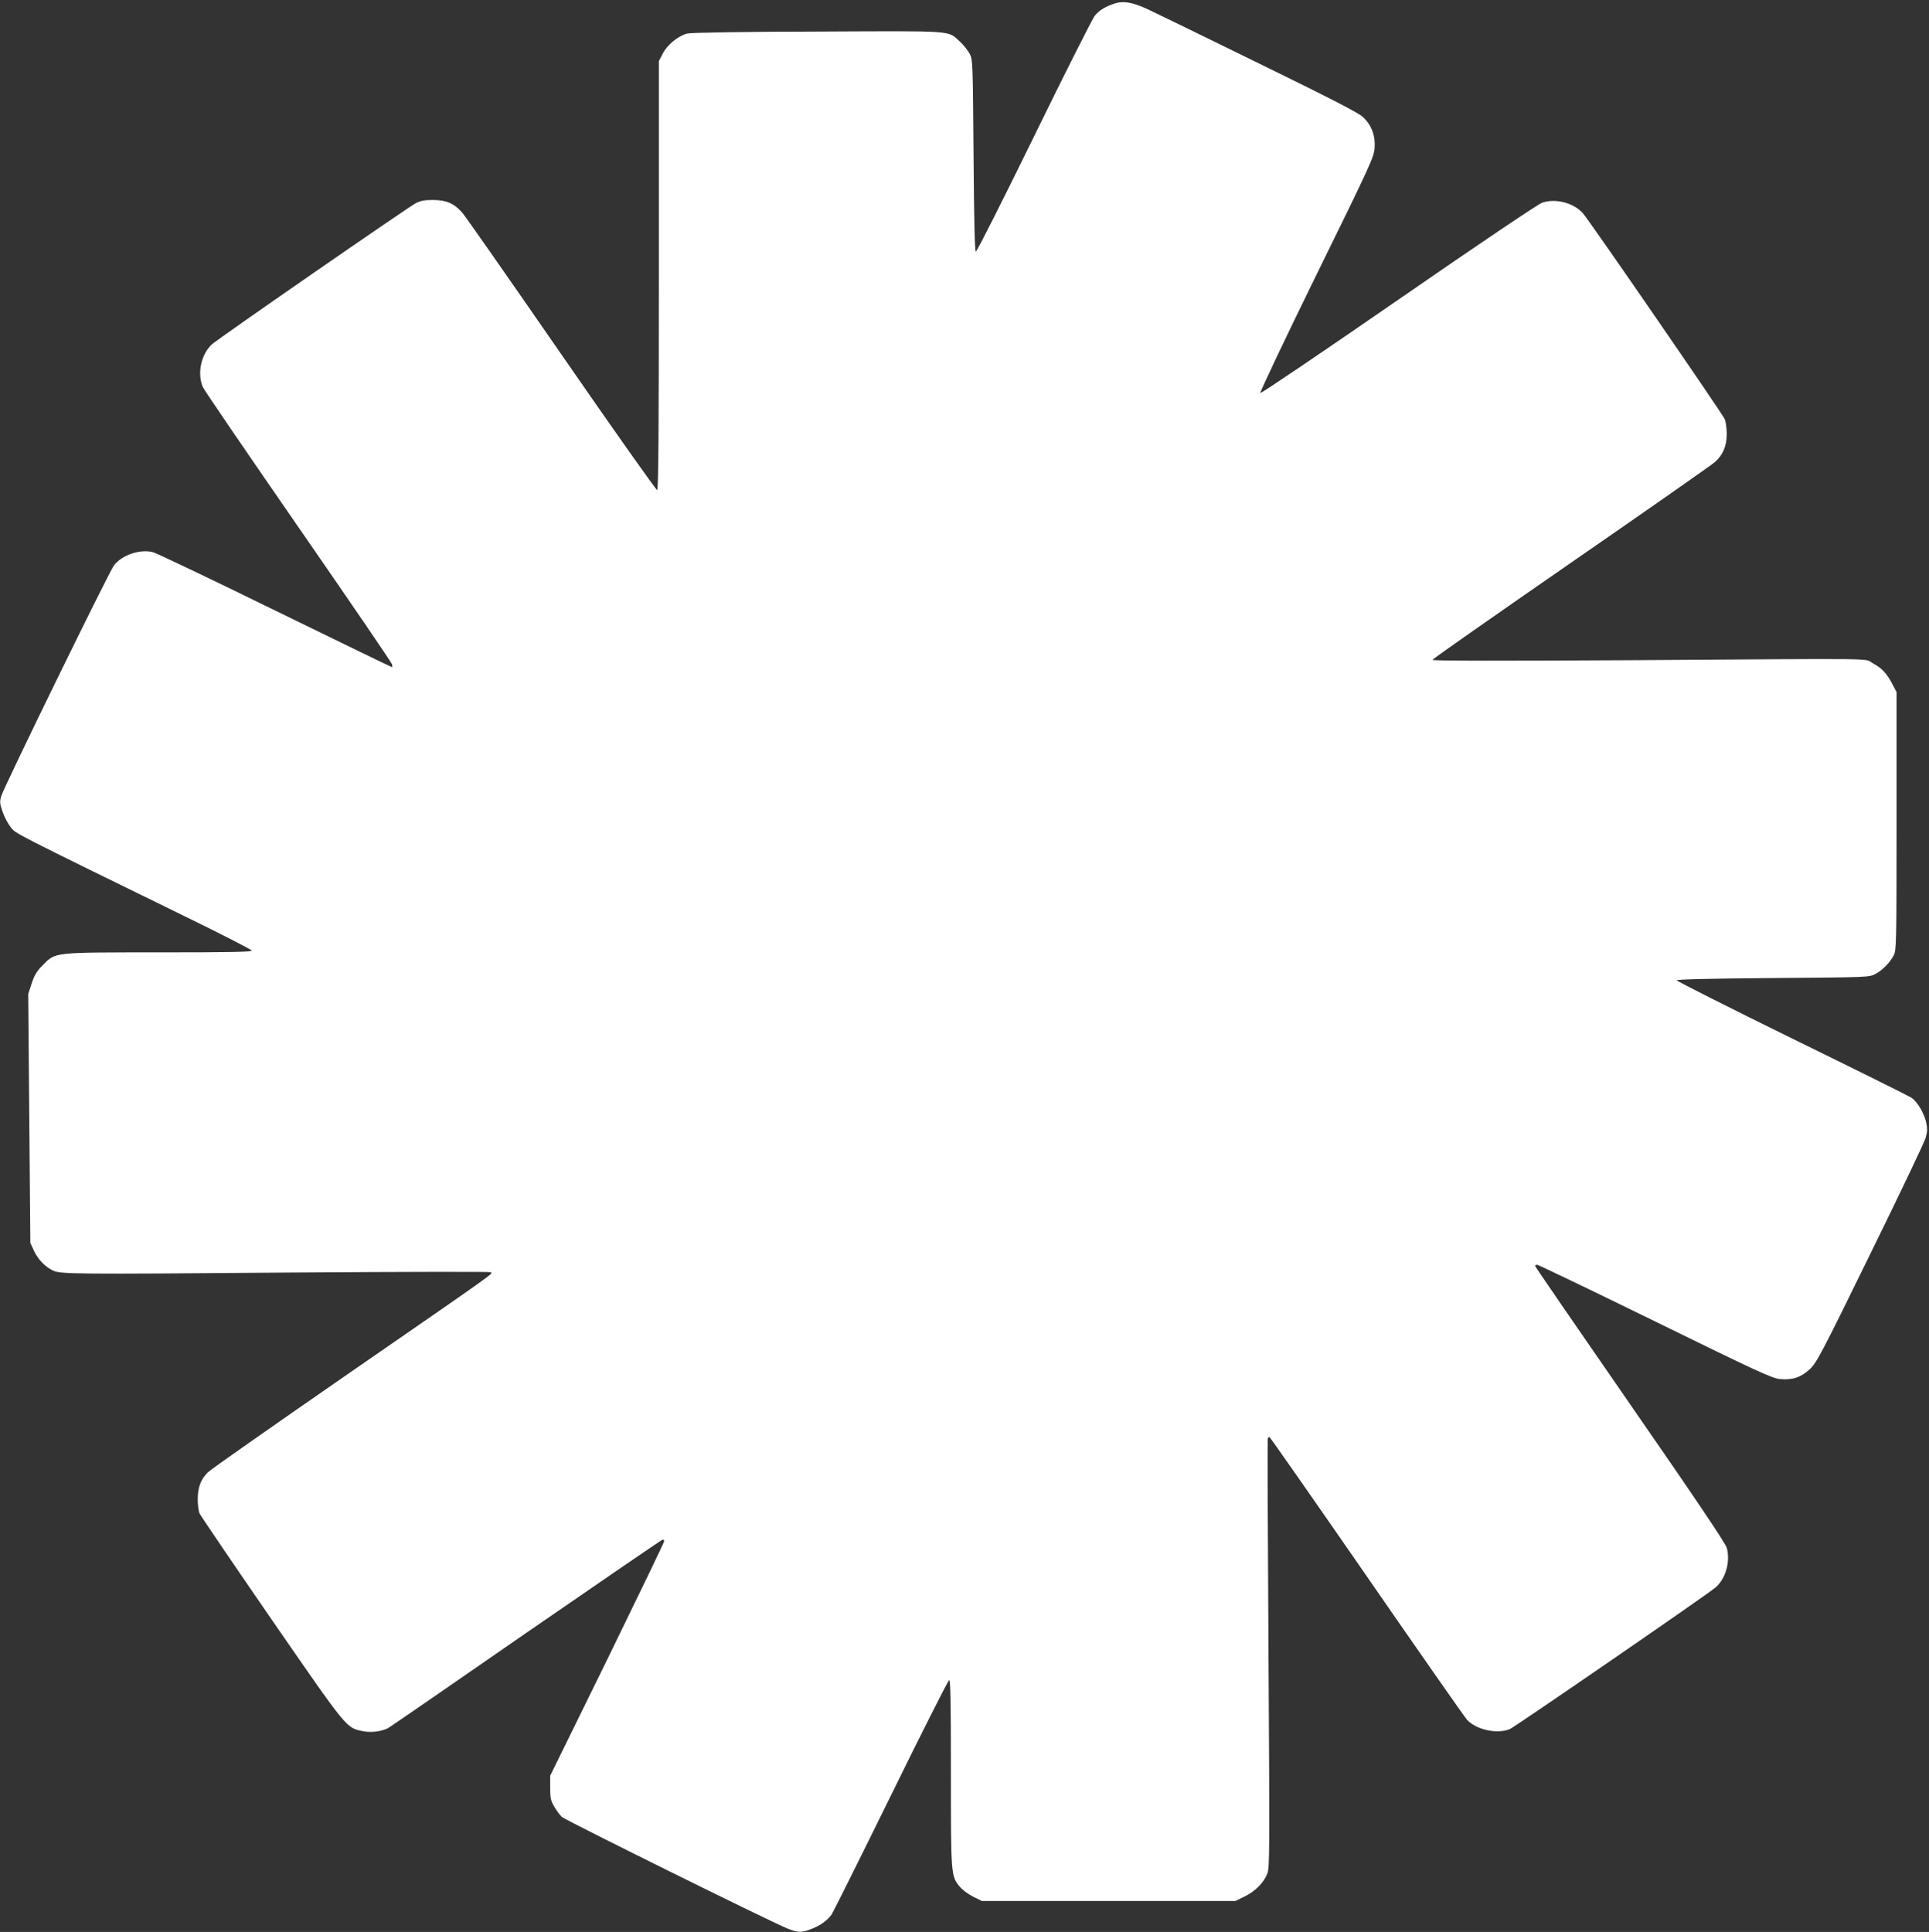
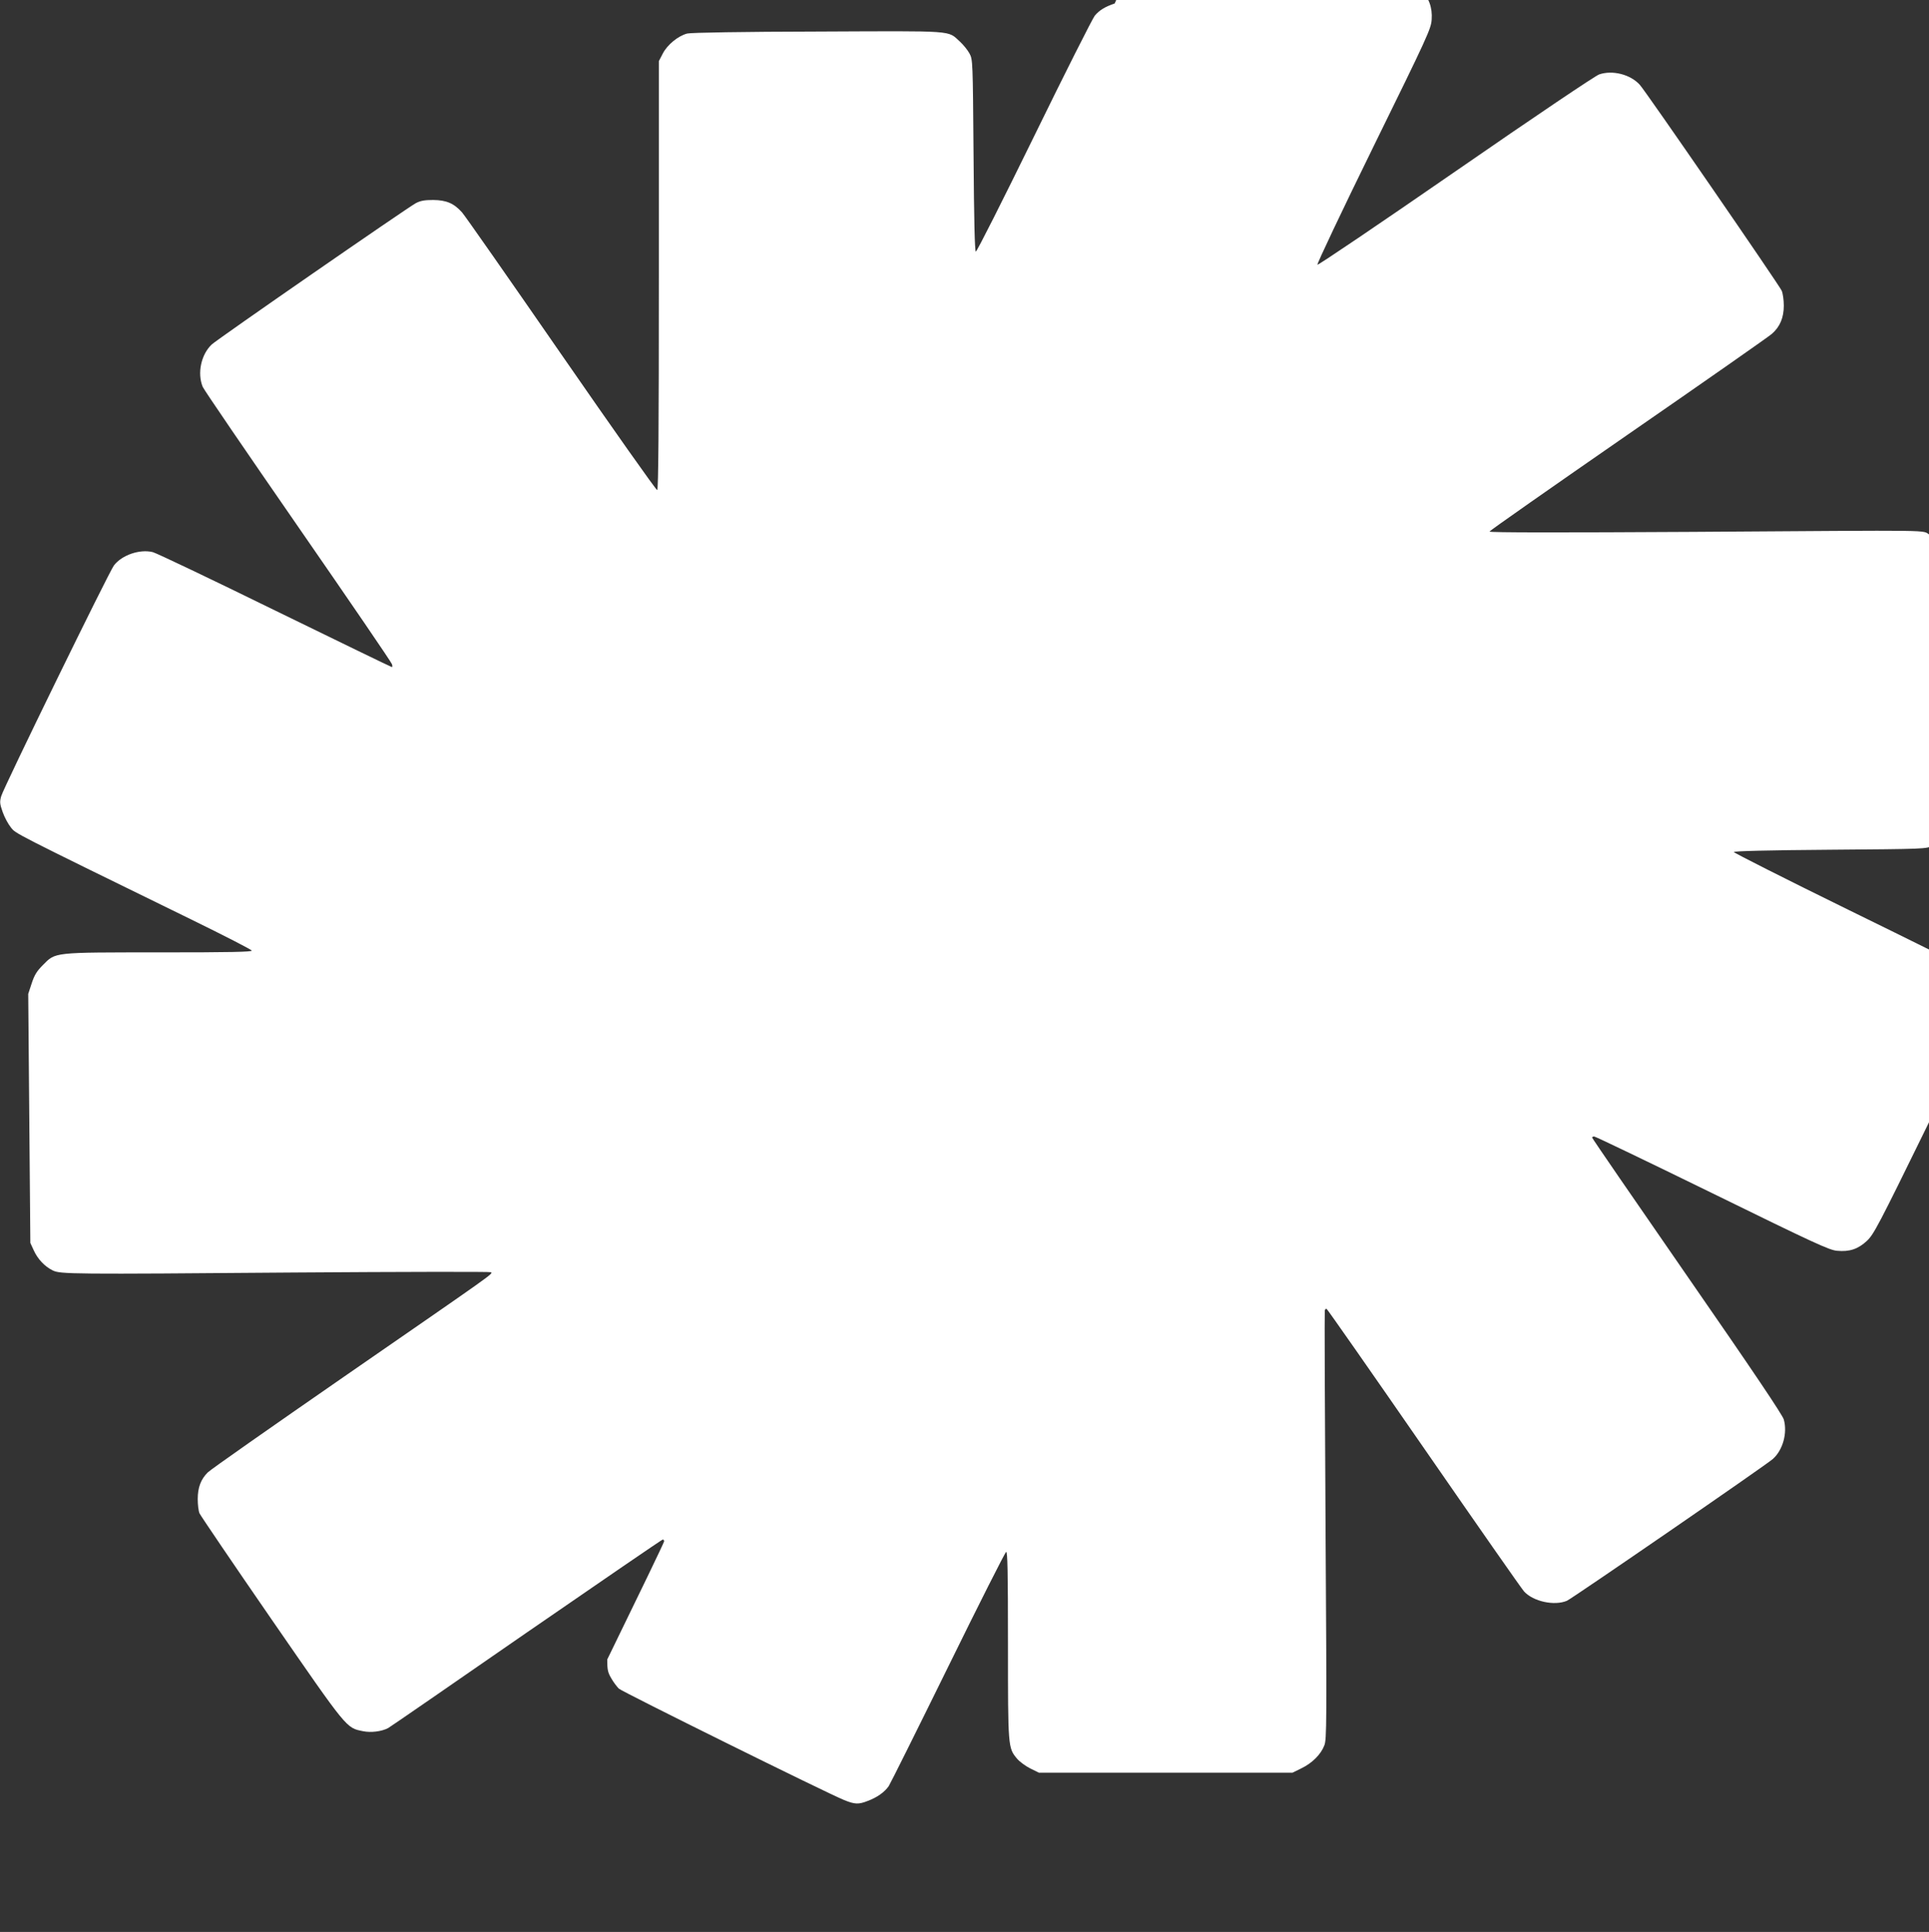
<svg xmlns="http://www.w3.org/2000/svg" version="1.0" width="1278pt" height="1280pt" viewBox="0 0 1278 1280" preserveAspectRatio="xMidYMid meet">
  <rect x="0" y="0" width="1278" height="1280" fill="#333333" stroke="none" />
  <g transform="translate(0,1280) scale(0.1,-0.1)" fill="#ffffff" stroke="none">
-     <path d="M7385 12777 c-64 -22 -101 -44 -132 -81 -15 -19 -197 -379 -403 -801 -206 -421 -379 -764 -385 -762 -7 3 -12 211 -15 638 -5 627 -5 634 -27 675 -12 22 -40 57 -63 78 -84 76 -19 71 -940 67 -497 -1 -841 -7 -866 -13 -59 -14 -133 -74 -163 -133 l-26 -50 0 -1419 c0 -1025 -3 -1420 -11 -1423 -6 -2 -292 403 -635 899 -343 496 -639 920 -658 941 -54 60 -103 81 -191 82 -58 0 -84 -5 -115 -21 -59 -32 -1315 -901 -1353 -937 -70 -67 -96 -190 -59 -280 9 -21 294 -438 633 -928 339 -490 619 -899 621 -910 3 -10 3 -19 0 -19 -4 0 -352 169 -774 375 -422 207 -787 381 -811 387 -86 21 -204 -19 -257 -88 -34 -45 -732 -1474 -747 -1529 -11 -39 -9 -52 10 -106 12 -34 36 -79 54 -101 33 -42 -1 -25 1197 -611 217 -106 397 -199 399 -205 3 -9 -141 -12 -610 -12 -711 0 -689 2 -774 -84 -40 -40 -56 -66 -74 -121 l-23 -70 7 -825 7 -825 23 -50 c26 -57 72 -106 125 -132 51 -25 115 -26 1602 -14 712 5 1298 6 1302 2 12 -12 29 1 -972 -691 -481 -333 -888 -618 -904 -635 -46 -45 -67 -100 -67 -177 0 -37 5 -80 12 -95 7 -15 221 -331 477 -702 507 -734 494 -718 606 -741 53 -11 124 -2 167 21 10 5 422 289 914 630 493 340 900 619 905 619 5 0 9 -6 9 -12 0 -7 -170 -359 -377 -783 l-378 -770 0 -80 c0 -69 4 -86 27 -125 14 -25 37 -55 50 -68 24 -22 1380 -693 1492 -738 71 -29 96 -30 157 -6 62 23 111 58 139 98 12 19 189 374 394 791 204 416 377 758 384 761 9 3 12 -125 12 -615 0 -680 0 -683 60 -755 17 -20 56 -49 88 -65 l57 -28 840 0 840 0 59 29 c72 35 129 92 152 152 16 41 16 140 8 1456 -5 777 -7 1419 -5 1426 2 7 7 12 12 10 5 -2 295 -417 645 -923 350 -506 648 -933 663 -949 61 -67 201 -97 284 -62 33 14 1324 902 1365 940 66 59 97 172 72 261 -9 31 -199 314 -641 952 -346 500 -629 911 -629 916 0 4 6 7 14 7 8 0 360 -169 783 -376 669 -328 775 -377 825 -381 83 -8 140 11 199 66 45 43 75 99 399 761 193 393 358 739 367 769 13 45 13 63 4 106 -14 61 -59 136 -97 162 -15 10 -371 187 -792 393 -420 206 -764 380 -763 385 1 6 225 12 638 15 630 5 638 5 678 27 47 25 95 74 121 123 18 33 19 75 19 890 l0 855 -27 51 c-38 73 -69 106 -129 139 -64 35 109 32 -1576 21 -867 -5 -1343 -5 -1343 2 0 5 413 294 917 643 505 349 934 649 954 667 54 47 79 108 79 187 0 36 -6 81 -14 99 -15 35 -901 1322 -940 1364 -62 69 -181 99 -269 69 -26 -9 -417 -272 -952 -642 -499 -345 -910 -623 -915 -619 -4 5 163 358 372 784 359 731 381 779 385 840 6 80 -19 148 -75 203 -27 27 -209 121 -692 357 -360 177 -694 339 -741 361 -99 45 -157 54 -214 36z" />
+     <path d="M7385 12777 c-64 -22 -101 -44 -132 -81 -15 -19 -197 -379 -403 -801 -206 -421 -379 -764 -385 -762 -7 3 -12 211 -15 638 -5 627 -5 634 -27 675 -12 22 -40 57 -63 78 -84 76 -19 71 -940 67 -497 -1 -841 -7 -866 -13 -59 -14 -133 -74 -163 -133 l-26 -50 0 -1419 c0 -1025 -3 -1420 -11 -1423 -6 -2 -292 403 -635 899 -343 496 -639 920 -658 941 -54 60 -103 81 -191 82 -58 0 -84 -5 -115 -21 -59 -32 -1315 -901 -1353 -937 -70 -67 -96 -190 -59 -280 9 -21 294 -438 633 -928 339 -490 619 -899 621 -910 3 -10 3 -19 0 -19 -4 0 -352 169 -774 375 -422 207 -787 381 -811 387 -86 21 -204 -19 -257 -88 -34 -45 -732 -1474 -747 -1529 -11 -39 -9 -52 10 -106 12 -34 36 -79 54 -101 33 -42 -1 -25 1197 -611 217 -106 397 -199 399 -205 3 -9 -141 -12 -610 -12 -711 0 -689 2 -774 -84 -40 -40 -56 -66 -74 -121 l-23 -70 7 -825 7 -825 23 -50 c26 -57 72 -106 125 -132 51 -25 115 -26 1602 -14 712 5 1298 6 1302 2 12 -12 29 1 -972 -691 -481 -333 -888 -618 -904 -635 -46 -45 -67 -100 -67 -177 0 -37 5 -80 12 -95 7 -15 221 -331 477 -702 507 -734 494 -718 606 -741 53 -11 124 -2 167 21 10 5 422 289 914 630 493 340 900 619 905 619 5 0 9 -6 9 -12 0 -7 -170 -359 -377 -783 c0 -69 4 -86 27 -125 14 -25 37 -55 50 -68 24 -22 1380 -693 1492 -738 71 -29 96 -30 157 -6 62 23 111 58 139 98 12 19 189 374 394 791 204 416 377 758 384 761 9 3 12 -125 12 -615 0 -680 0 -683 60 -755 17 -20 56 -49 88 -65 l57 -28 840 0 840 0 59 29 c72 35 129 92 152 152 16 41 16 140 8 1456 -5 777 -7 1419 -5 1426 2 7 7 12 12 10 5 -2 295 -417 645 -923 350 -506 648 -933 663 -949 61 -67 201 -97 284 -62 33 14 1324 902 1365 940 66 59 97 172 72 261 -9 31 -199 314 -641 952 -346 500 -629 911 -629 916 0 4 6 7 14 7 8 0 360 -169 783 -376 669 -328 775 -377 825 -381 83 -8 140 11 199 66 45 43 75 99 399 761 193 393 358 739 367 769 13 45 13 63 4 106 -14 61 -59 136 -97 162 -15 10 -371 187 -792 393 -420 206 -764 380 -763 385 1 6 225 12 638 15 630 5 638 5 678 27 47 25 95 74 121 123 18 33 19 75 19 890 l0 855 -27 51 c-38 73 -69 106 -129 139 -64 35 109 32 -1576 21 -867 -5 -1343 -5 -1343 2 0 5 413 294 917 643 505 349 934 649 954 667 54 47 79 108 79 187 0 36 -6 81 -14 99 -15 35 -901 1322 -940 1364 -62 69 -181 99 -269 69 -26 -9 -417 -272 -952 -642 -499 -345 -910 -623 -915 -619 -4 5 163 358 372 784 359 731 381 779 385 840 6 80 -19 148 -75 203 -27 27 -209 121 -692 357 -360 177 -694 339 -741 361 -99 45 -157 54 -214 36z" />
  </g>
</svg>